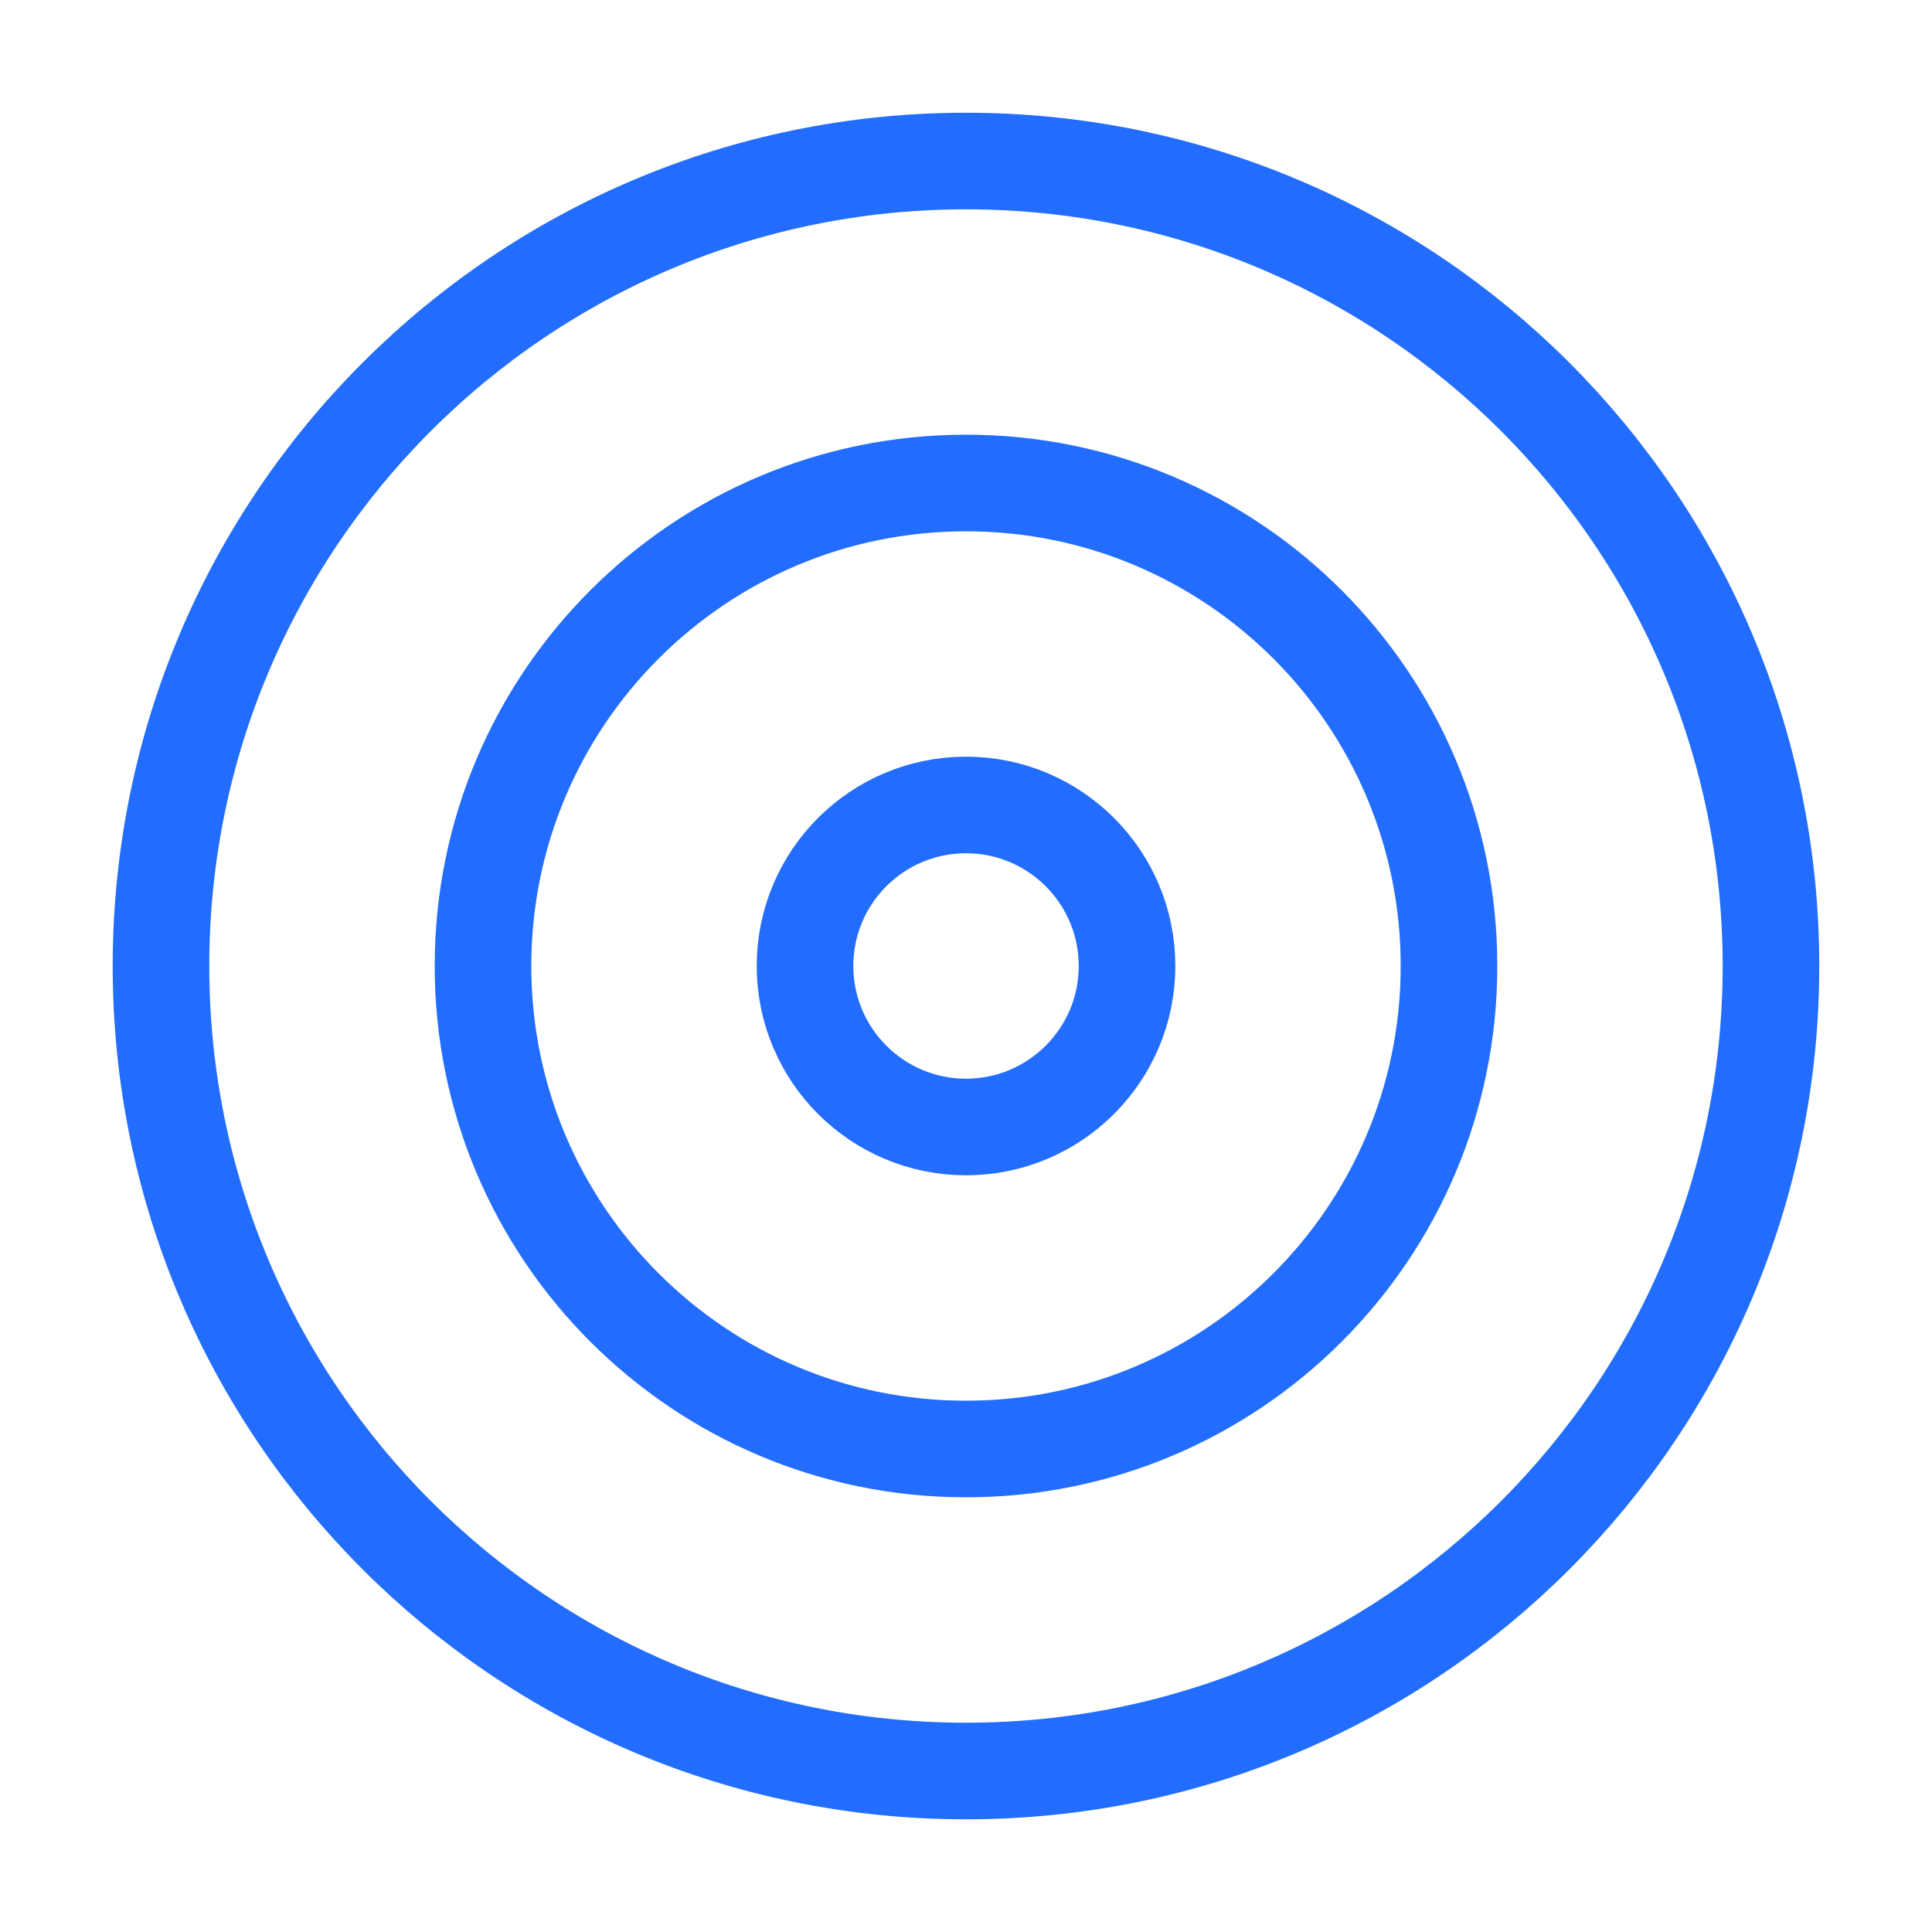
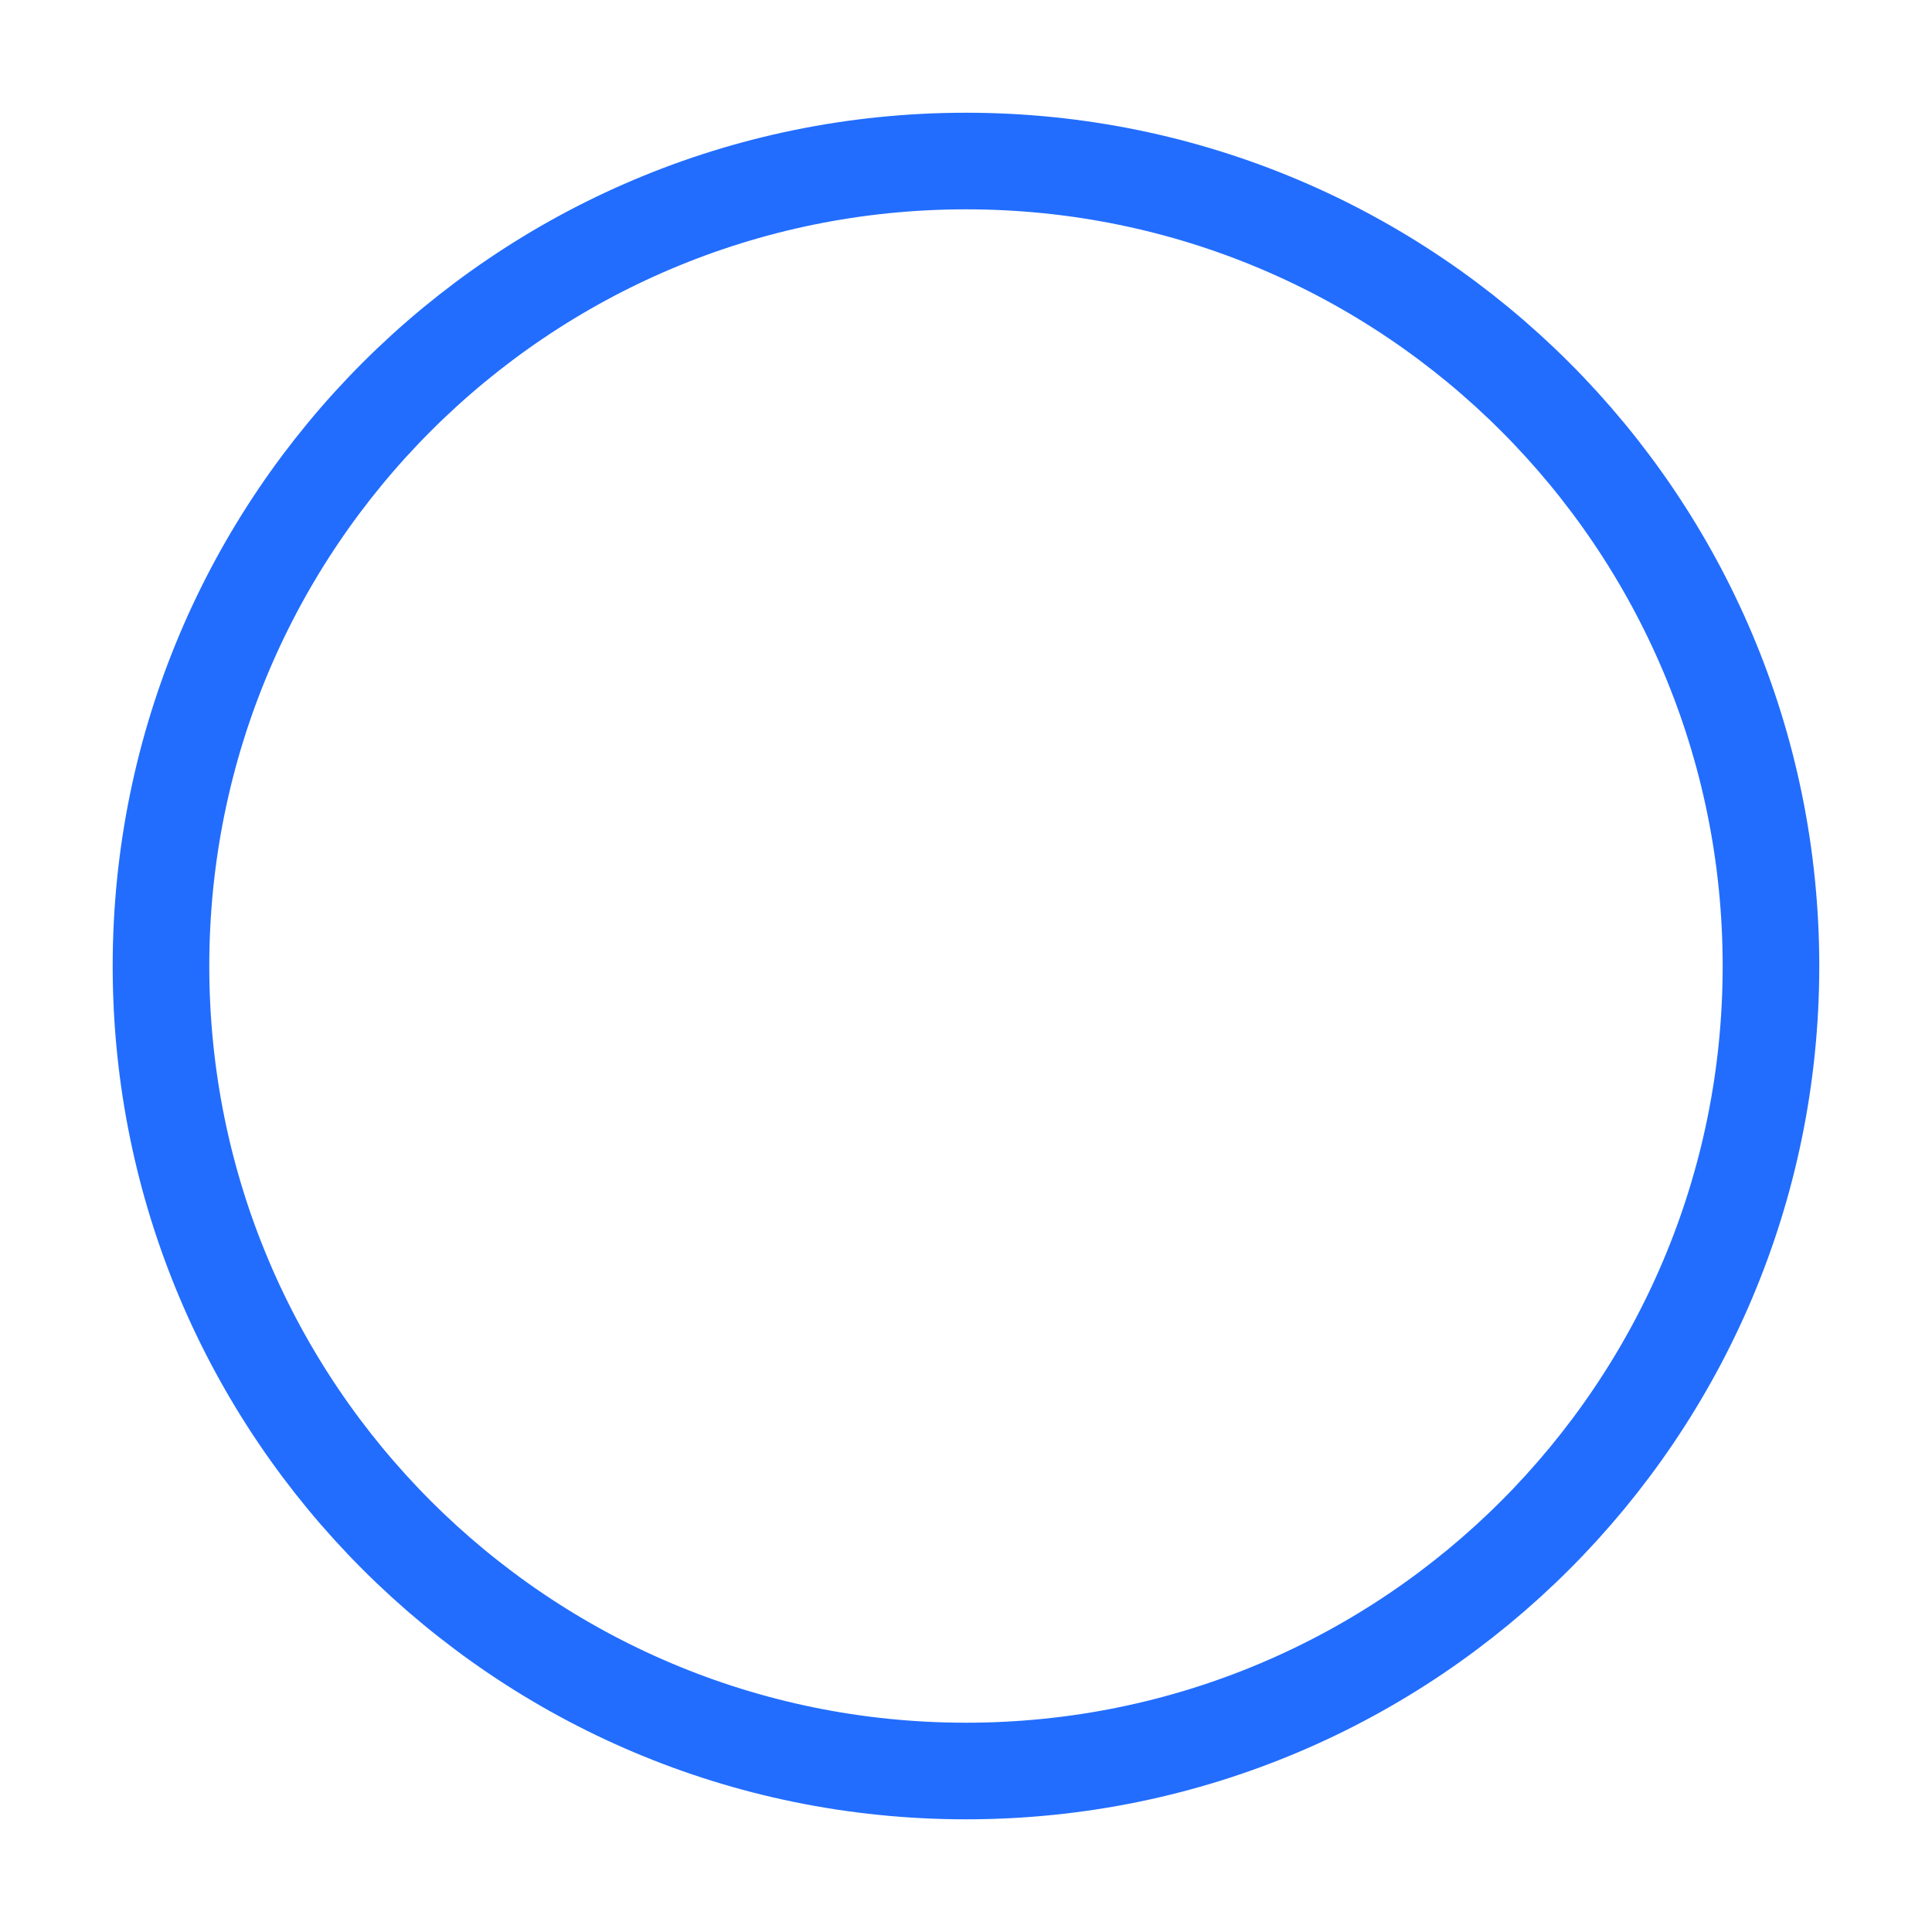
<svg xmlns="http://www.w3.org/2000/svg" width="40" height="40" viewBox="0 0 40 40" fill="none">
  <path d="M20 36.667C29.204 36.667 36.666 29.205 36.666 20.001C36.666 10.796 29.204 3.334 20 3.334C10.795 3.334 3.333 10.796 3.333 20.001C3.333 29.205 10.795 36.667 20 36.667Z" stroke="#226DFE" stroke-width="2" stroke-linecap="round" stroke-linejoin="round" />
-   <path d="M20 30C25.523 30 30 25.523 30 20C30 14.477 25.523 10 20 10C14.477 10 10 14.477 10 20C10 25.523 14.477 30 20 30Z" stroke="#226DFE" stroke-width="2" stroke-linecap="round" stroke-linejoin="round" />
-   <path d="M20 23.333C21.841 23.333 23.334 21.84 23.334 19.999C23.334 18.158 21.841 16.666 20 16.666C18.159 16.666 16.667 18.158 16.667 19.999C16.667 21.84 18.159 23.333 20 23.333Z" stroke="#226DFE" stroke-width="2" stroke-linecap="round" stroke-linejoin="round" />
</svg>